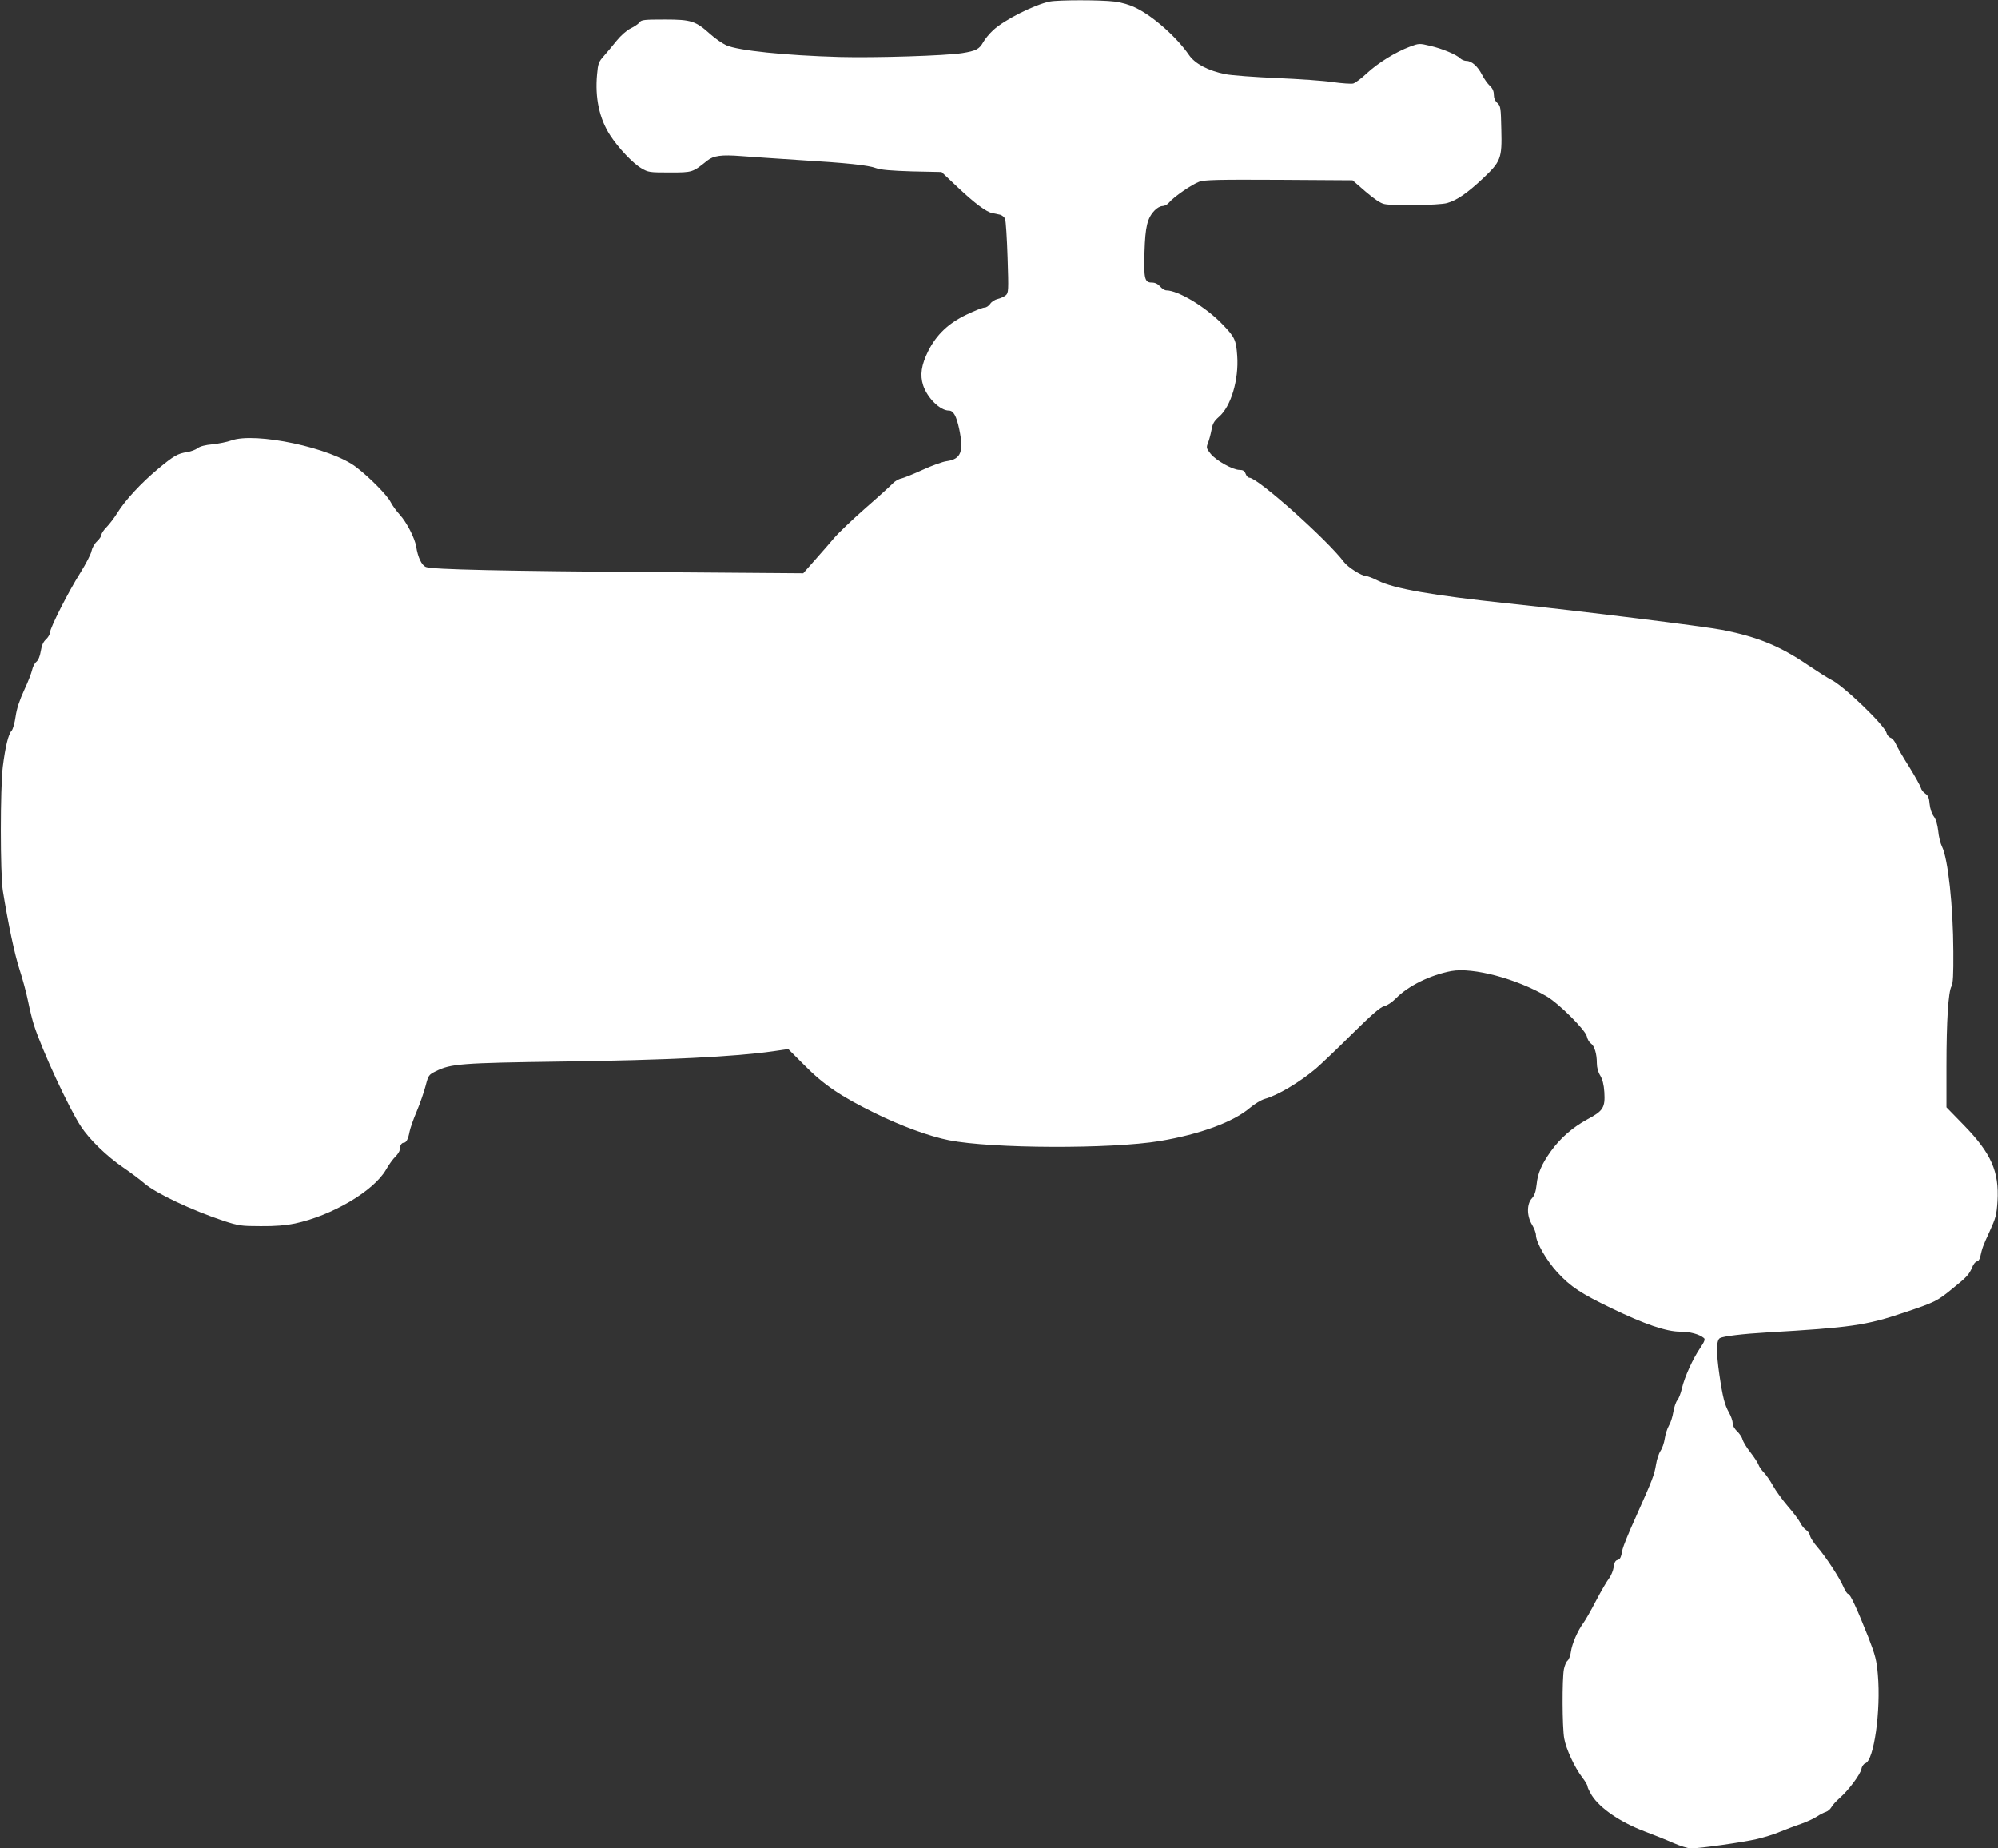
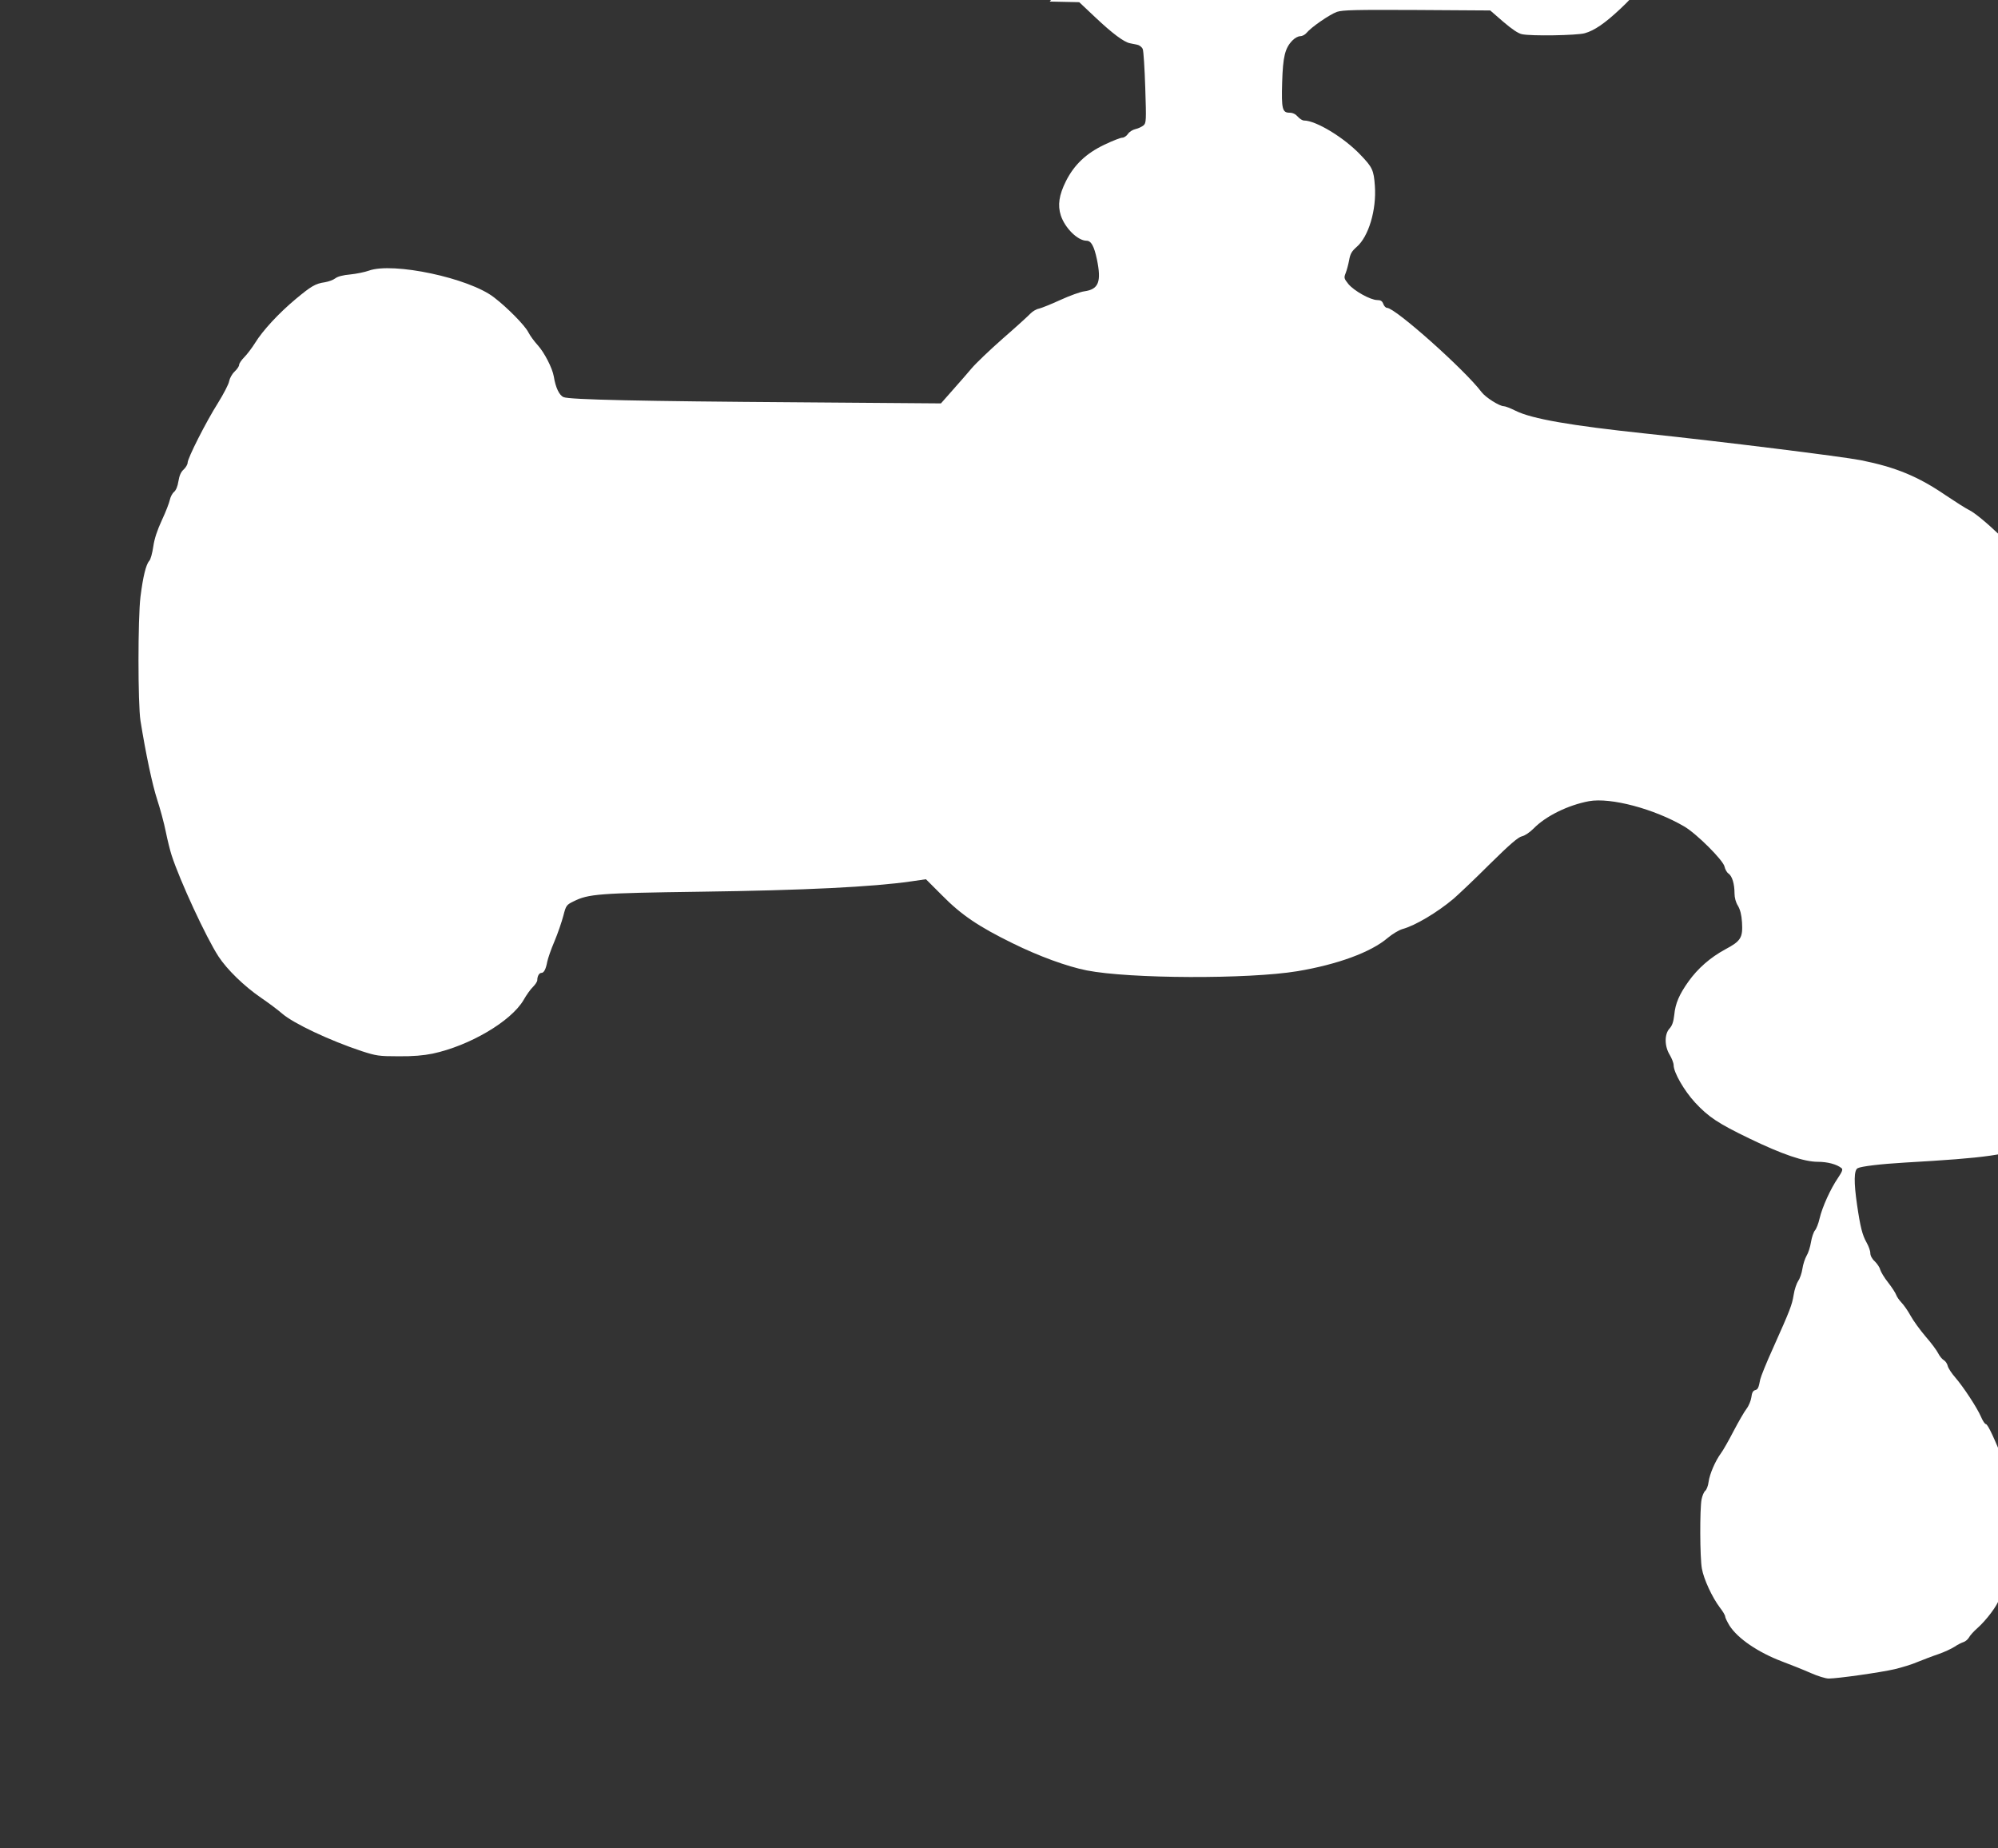
<svg xmlns="http://www.w3.org/2000/svg" version="1.0" width="1280pt" height="1184pt" viewBox="0 0 1280 1184" preserveAspectRatio="xMidYMid meet">
  <rect x="0" y="0" width="1280" height="1184" fill="#333333" stroke="none" />
  <g transform="translate(0,1184) scale(0.1,-0.1)" fill="#FFFFFF" stroke="none">
-     <path d="M6725 11830 c-98 -20 -291 -117 -362 -183 -24 -22 -53 -57 -64 -77 -25 -45 -47 -56 -134 -70 -107 -17 -556 -31 -785 -25 -351 10 -650 41 -727 75 -24 11 -70 42 -101 70 -96 86 -123 95 -294 95 -128 0 -149 -2 -160 -17 -7 -10 -33 -28 -58 -40 -26 -13 -63 -46 -89 -78 -24 -30 -61 -74 -82 -98 -34 -38 -38 -49 -44 -118 -14 -150 14 -283 84 -391 52 -80 145 -179 200 -211 44 -26 52 -27 182 -27 147 0 145 0 240 76 40 32 91 39 218 29 64 -5 229 -16 366 -25 312 -19 448 -33 500 -53 28 -10 95 -16 228 -20 l189 -4 104 -98 c108 -102 183 -158 221 -165 13 -3 34 -7 48 -10 14 -3 30 -16 34 -28 5 -12 12 -123 16 -247 7 -212 6 -226 -11 -241 -11 -9 -34 -20 -52 -24 -18 -4 -40 -18 -48 -31 -9 -13 -25 -24 -36 -24 -12 0 -63 -20 -115 -45 -116 -55 -193 -128 -246 -233 -45 -90 -54 -155 -33 -220 27 -82 109 -162 165 -162 29 0 48 -34 66 -118 30 -145 12 -193 -80 -206 -25 -3 -94 -28 -153 -55 -59 -27 -121 -52 -138 -56 -17 -3 -42 -18 -55 -32 -13 -14 -92 -86 -176 -159 -84 -74 -174 -160 -200 -191 -26 -31 -81 -94 -122 -140 l-75 -85 -910 7 c-1015 7 -1468 17 -1507 33 -28 11 -52 62 -63 132 -9 54 -61 155 -104 202 -22 24 -49 61 -60 83 -22 43 -134 157 -219 222 -159 124 -648 228 -803 171 -25 -9 -79 -20 -118 -24 -46 -4 -81 -13 -96 -25 -13 -10 -43 -21 -67 -25 -61 -9 -86 -24 -186 -107 -108 -90 -212 -202 -261 -282 -20 -32 -52 -74 -69 -91 -18 -18 -33 -40 -33 -49 0 -9 -13 -28 -29 -43 -16 -15 -31 -42 -35 -62 -3 -19 -36 -82 -72 -140 -76 -120 -194 -353 -194 -382 0 -10 -11 -30 -25 -43 -18 -16 -28 -39 -34 -76 -5 -33 -16 -58 -28 -68 -11 -9 -23 -32 -27 -51 -4 -19 -26 -77 -51 -130 -30 -65 -48 -119 -55 -169 -6 -41 -17 -83 -26 -92 -21 -23 -40 -102 -56 -229 -17 -139 -17 -685 0 -795 34 -212 76 -410 107 -505 19 -58 44 -150 55 -205 11 -55 28 -122 37 -150 53 -164 222 -529 301 -650 54 -83 165 -191 272 -264 50 -34 111 -80 136 -102 73 -63 304 -172 509 -240 93 -30 110 -33 235 -33 94 -1 161 5 220 17 238 51 502 207 582 343 18 32 45 70 61 85 15 15 27 34 27 42 0 26 12 47 26 47 17 0 29 24 38 72 4 20 24 79 46 130 22 52 47 126 57 164 17 66 20 70 65 92 96 48 161 53 808 62 675 9 1109 31 1353 66 l97 14 103 -103 c124 -126 234 -200 452 -307 168 -83 349 -149 475 -174 275 -54 1035 -57 1350 -5 257 43 472 122 578 213 30 25 71 50 95 57 81 22 221 105 327 194 30 26 134 124 230 220 131 129 183 174 208 180 19 4 50 25 75 50 78 80 221 150 355 175 139 25 417 -49 610 -162 79 -46 250 -217 258 -257 4 -18 15 -38 26 -45 23 -16 38 -66 38 -126 0 -28 8 -58 22 -80 14 -24 23 -57 26 -106 6 -98 -7 -120 -107 -173 -96 -52 -176 -122 -236 -206 -59 -83 -84 -140 -91 -214 -5 -44 -13 -68 -30 -87 -34 -36 -33 -114 1 -169 13 -22 25 -52 25 -66 0 -47 68 -164 137 -239 86 -93 150 -135 347 -230 211 -102 351 -150 440 -150 62 0 122 -16 152 -41 9 -7 4 -22 -23 -62 -48 -70 -101 -187 -118 -260 -7 -32 -21 -67 -30 -77 -8 -9 -20 -43 -25 -74 -5 -32 -18 -72 -29 -89 -10 -18 -22 -54 -26 -82 -4 -27 -16 -63 -27 -78 -10 -15 -24 -55 -29 -89 -11 -66 -21 -93 -132 -341 -42 -92 -78 -182 -82 -200 -11 -57 -15 -65 -34 -70 -12 -3 -20 -17 -23 -45 -3 -22 -17 -56 -31 -74 -14 -18 -51 -82 -83 -143 -31 -60 -68 -125 -81 -142 -36 -49 -72 -132 -79 -183 -3 -25 -13 -50 -21 -57 -9 -7 -19 -31 -24 -55 -12 -62 -11 -374 2 -444 12 -68 66 -184 115 -249 19 -24 34 -50 34 -57 0 -8 13 -34 28 -59 53 -83 183 -171 335 -229 56 -21 139 -54 184 -74 45 -20 97 -36 116 -36 57 0 333 39 423 60 46 11 112 31 146 46 35 14 94 37 133 50 38 13 85 35 105 48 19 13 45 26 58 30 12 4 27 17 34 29 6 12 30 39 54 60 57 50 131 149 139 186 3 17 15 33 25 36 55 18 100 337 80 568 -8 93 -16 124 -61 240 -72 182 -116 277 -129 277 -6 0 -20 21 -31 47 -25 58 -113 192 -166 253 -22 25 -43 57 -47 72 -3 15 -15 32 -26 38 -10 6 -26 25 -35 43 -8 17 -44 66 -80 107 -35 41 -79 101 -97 134 -18 33 -45 71 -59 85 -14 15 -29 36 -33 48 -4 12 -27 48 -52 80 -25 31 -47 69 -51 83 -3 14 -19 37 -34 52 -18 16 -29 37 -29 53 0 15 -11 45 -24 68 -27 48 -40 98 -61 242 -21 144 -20 222 4 234 22 12 147 27 301 36 534 31 634 45 875 126 202 68 214 73 316 157 91 73 104 88 124 135 8 20 22 37 30 37 8 0 17 12 21 28 13 58 17 70 60 163 40 88 45 106 51 195 11 189 -40 306 -214 485 l-113 116 0 264 c0 291 12 476 32 511 10 17 13 75 12 223 -1 290 -34 596 -73 673 -10 20 -21 65 -24 100 -5 41 -14 73 -28 92 -13 17 -24 50 -27 80 -3 39 -10 55 -27 66 -13 8 -26 25 -29 37 -3 13 -37 73 -75 135 -39 61 -77 127 -85 146 -8 19 -23 37 -34 40 -11 4 -23 18 -26 31 -13 50 -278 305 -355 341 -20 10 -85 51 -146 92 -178 122 -321 181 -545 226 -123 24 -896 120 -1380 171 -481 51 -729 94 -833 146 -32 16 -65 29 -75 29 -28 0 -118 57 -143 91 -106 141 -552 539 -605 539 -8 0 -19 11 -24 25 -7 19 -17 25 -39 25 -43 0 -149 59 -185 103 -28 35 -29 40 -17 70 7 18 17 55 22 82 7 40 16 57 48 85 77 66 128 238 117 391 -7 102 -16 120 -94 201 -105 110 -284 218 -360 218 -10 0 -28 11 -40 25 -14 16 -32 25 -52 25 -47 0 -53 23 -48 194 5 165 18 219 65 268 15 16 37 28 50 28 13 0 31 9 41 21 31 38 150 119 195 135 37 12 116 14 513 12 l469 -3 83 -72 c56 -48 96 -75 120 -80 59 -13 351 -8 402 6 62 17 130 64 227 155 118 111 126 130 121 315 -3 140 -4 151 -25 171 -15 13 -23 32 -23 54 0 22 -8 40 -26 57 -14 13 -37 45 -50 71 -27 53 -66 88 -100 88 -12 0 -29 7 -38 15 -24 25 -115 63 -192 81 -71 17 -73 17 -132 -5 -91 -34 -204 -104 -275 -170 -35 -33 -74 -62 -88 -66 -14 -3 -73 1 -130 9 -57 9 -219 20 -359 26 -140 6 -289 17 -330 25 -110 22 -195 67 -233 123 -78 113 -228 247 -339 301 -40 20 -90 35 -138 41 -89 11 -358 11 -415 0z" />
+     <path d="M6725 11830 l189 -4 104 -98 c108 -102 183 -158 221 -165 13 -3 34 -7 48 -10 14 -3 30 -16 34 -28 5 -12 12 -123 16 -247 7 -212 6 -226 -11 -241 -11 -9 -34 -20 -52 -24 -18 -4 -40 -18 -48 -31 -9 -13 -25 -24 -36 -24 -12 0 -63 -20 -115 -45 -116 -55 -193 -128 -246 -233 -45 -90 -54 -155 -33 -220 27 -82 109 -162 165 -162 29 0 48 -34 66 -118 30 -145 12 -193 -80 -206 -25 -3 -94 -28 -153 -55 -59 -27 -121 -52 -138 -56 -17 -3 -42 -18 -55 -32 -13 -14 -92 -86 -176 -159 -84 -74 -174 -160 -200 -191 -26 -31 -81 -94 -122 -140 l-75 -85 -910 7 c-1015 7 -1468 17 -1507 33 -28 11 -52 62 -63 132 -9 54 -61 155 -104 202 -22 24 -49 61 -60 83 -22 43 -134 157 -219 222 -159 124 -648 228 -803 171 -25 -9 -79 -20 -118 -24 -46 -4 -81 -13 -96 -25 -13 -10 -43 -21 -67 -25 -61 -9 -86 -24 -186 -107 -108 -90 -212 -202 -261 -282 -20 -32 -52 -74 -69 -91 -18 -18 -33 -40 -33 -49 0 -9 -13 -28 -29 -43 -16 -15 -31 -42 -35 -62 -3 -19 -36 -82 -72 -140 -76 -120 -194 -353 -194 -382 0 -10 -11 -30 -25 -43 -18 -16 -28 -39 -34 -76 -5 -33 -16 -58 -28 -68 -11 -9 -23 -32 -27 -51 -4 -19 -26 -77 -51 -130 -30 -65 -48 -119 -55 -169 -6 -41 -17 -83 -26 -92 -21 -23 -40 -102 -56 -229 -17 -139 -17 -685 0 -795 34 -212 76 -410 107 -505 19 -58 44 -150 55 -205 11 -55 28 -122 37 -150 53 -164 222 -529 301 -650 54 -83 165 -191 272 -264 50 -34 111 -80 136 -102 73 -63 304 -172 509 -240 93 -30 110 -33 235 -33 94 -1 161 5 220 17 238 51 502 207 582 343 18 32 45 70 61 85 15 15 27 34 27 42 0 26 12 47 26 47 17 0 29 24 38 72 4 20 24 79 46 130 22 52 47 126 57 164 17 66 20 70 65 92 96 48 161 53 808 62 675 9 1109 31 1353 66 l97 14 103 -103 c124 -126 234 -200 452 -307 168 -83 349 -149 475 -174 275 -54 1035 -57 1350 -5 257 43 472 122 578 213 30 25 71 50 95 57 81 22 221 105 327 194 30 26 134 124 230 220 131 129 183 174 208 180 19 4 50 25 75 50 78 80 221 150 355 175 139 25 417 -49 610 -162 79 -46 250 -217 258 -257 4 -18 15 -38 26 -45 23 -16 38 -66 38 -126 0 -28 8 -58 22 -80 14 -24 23 -57 26 -106 6 -98 -7 -120 -107 -173 -96 -52 -176 -122 -236 -206 -59 -83 -84 -140 -91 -214 -5 -44 -13 -68 -30 -87 -34 -36 -33 -114 1 -169 13 -22 25 -52 25 -66 0 -47 68 -164 137 -239 86 -93 150 -135 347 -230 211 -102 351 -150 440 -150 62 0 122 -16 152 -41 9 -7 4 -22 -23 -62 -48 -70 -101 -187 -118 -260 -7 -32 -21 -67 -30 -77 -8 -9 -20 -43 -25 -74 -5 -32 -18 -72 -29 -89 -10 -18 -22 -54 -26 -82 -4 -27 -16 -63 -27 -78 -10 -15 -24 -55 -29 -89 -11 -66 -21 -93 -132 -341 -42 -92 -78 -182 -82 -200 -11 -57 -15 -65 -34 -70 -12 -3 -20 -17 -23 -45 -3 -22 -17 -56 -31 -74 -14 -18 -51 -82 -83 -143 -31 -60 -68 -125 -81 -142 -36 -49 -72 -132 -79 -183 -3 -25 -13 -50 -21 -57 -9 -7 -19 -31 -24 -55 -12 -62 -11 -374 2 -444 12 -68 66 -184 115 -249 19 -24 34 -50 34 -57 0 -8 13 -34 28 -59 53 -83 183 -171 335 -229 56 -21 139 -54 184 -74 45 -20 97 -36 116 -36 57 0 333 39 423 60 46 11 112 31 146 46 35 14 94 37 133 50 38 13 85 35 105 48 19 13 45 26 58 30 12 4 27 17 34 29 6 12 30 39 54 60 57 50 131 149 139 186 3 17 15 33 25 36 55 18 100 337 80 568 -8 93 -16 124 -61 240 -72 182 -116 277 -129 277 -6 0 -20 21 -31 47 -25 58 -113 192 -166 253 -22 25 -43 57 -47 72 -3 15 -15 32 -26 38 -10 6 -26 25 -35 43 -8 17 -44 66 -80 107 -35 41 -79 101 -97 134 -18 33 -45 71 -59 85 -14 15 -29 36 -33 48 -4 12 -27 48 -52 80 -25 31 -47 69 -51 83 -3 14 -19 37 -34 52 -18 16 -29 37 -29 53 0 15 -11 45 -24 68 -27 48 -40 98 -61 242 -21 144 -20 222 4 234 22 12 147 27 301 36 534 31 634 45 875 126 202 68 214 73 316 157 91 73 104 88 124 135 8 20 22 37 30 37 8 0 17 12 21 28 13 58 17 70 60 163 40 88 45 106 51 195 11 189 -40 306 -214 485 l-113 116 0 264 c0 291 12 476 32 511 10 17 13 75 12 223 -1 290 -34 596 -73 673 -10 20 -21 65 -24 100 -5 41 -14 73 -28 92 -13 17 -24 50 -27 80 -3 39 -10 55 -27 66 -13 8 -26 25 -29 37 -3 13 -37 73 -75 135 -39 61 -77 127 -85 146 -8 19 -23 37 -34 40 -11 4 -23 18 -26 31 -13 50 -278 305 -355 341 -20 10 -85 51 -146 92 -178 122 -321 181 -545 226 -123 24 -896 120 -1380 171 -481 51 -729 94 -833 146 -32 16 -65 29 -75 29 -28 0 -118 57 -143 91 -106 141 -552 539 -605 539 -8 0 -19 11 -24 25 -7 19 -17 25 -39 25 -43 0 -149 59 -185 103 -28 35 -29 40 -17 70 7 18 17 55 22 82 7 40 16 57 48 85 77 66 128 238 117 391 -7 102 -16 120 -94 201 -105 110 -284 218 -360 218 -10 0 -28 11 -40 25 -14 16 -32 25 -52 25 -47 0 -53 23 -48 194 5 165 18 219 65 268 15 16 37 28 50 28 13 0 31 9 41 21 31 38 150 119 195 135 37 12 116 14 513 12 l469 -3 83 -72 c56 -48 96 -75 120 -80 59 -13 351 -8 402 6 62 17 130 64 227 155 118 111 126 130 121 315 -3 140 -4 151 -25 171 -15 13 -23 32 -23 54 0 22 -8 40 -26 57 -14 13 -37 45 -50 71 -27 53 -66 88 -100 88 -12 0 -29 7 -38 15 -24 25 -115 63 -192 81 -71 17 -73 17 -132 -5 -91 -34 -204 -104 -275 -170 -35 -33 -74 -62 -88 -66 -14 -3 -73 1 -130 9 -57 9 -219 20 -359 26 -140 6 -289 17 -330 25 -110 22 -195 67 -233 123 -78 113 -228 247 -339 301 -40 20 -90 35 -138 41 -89 11 -358 11 -415 0z" />
  </g>
</svg>